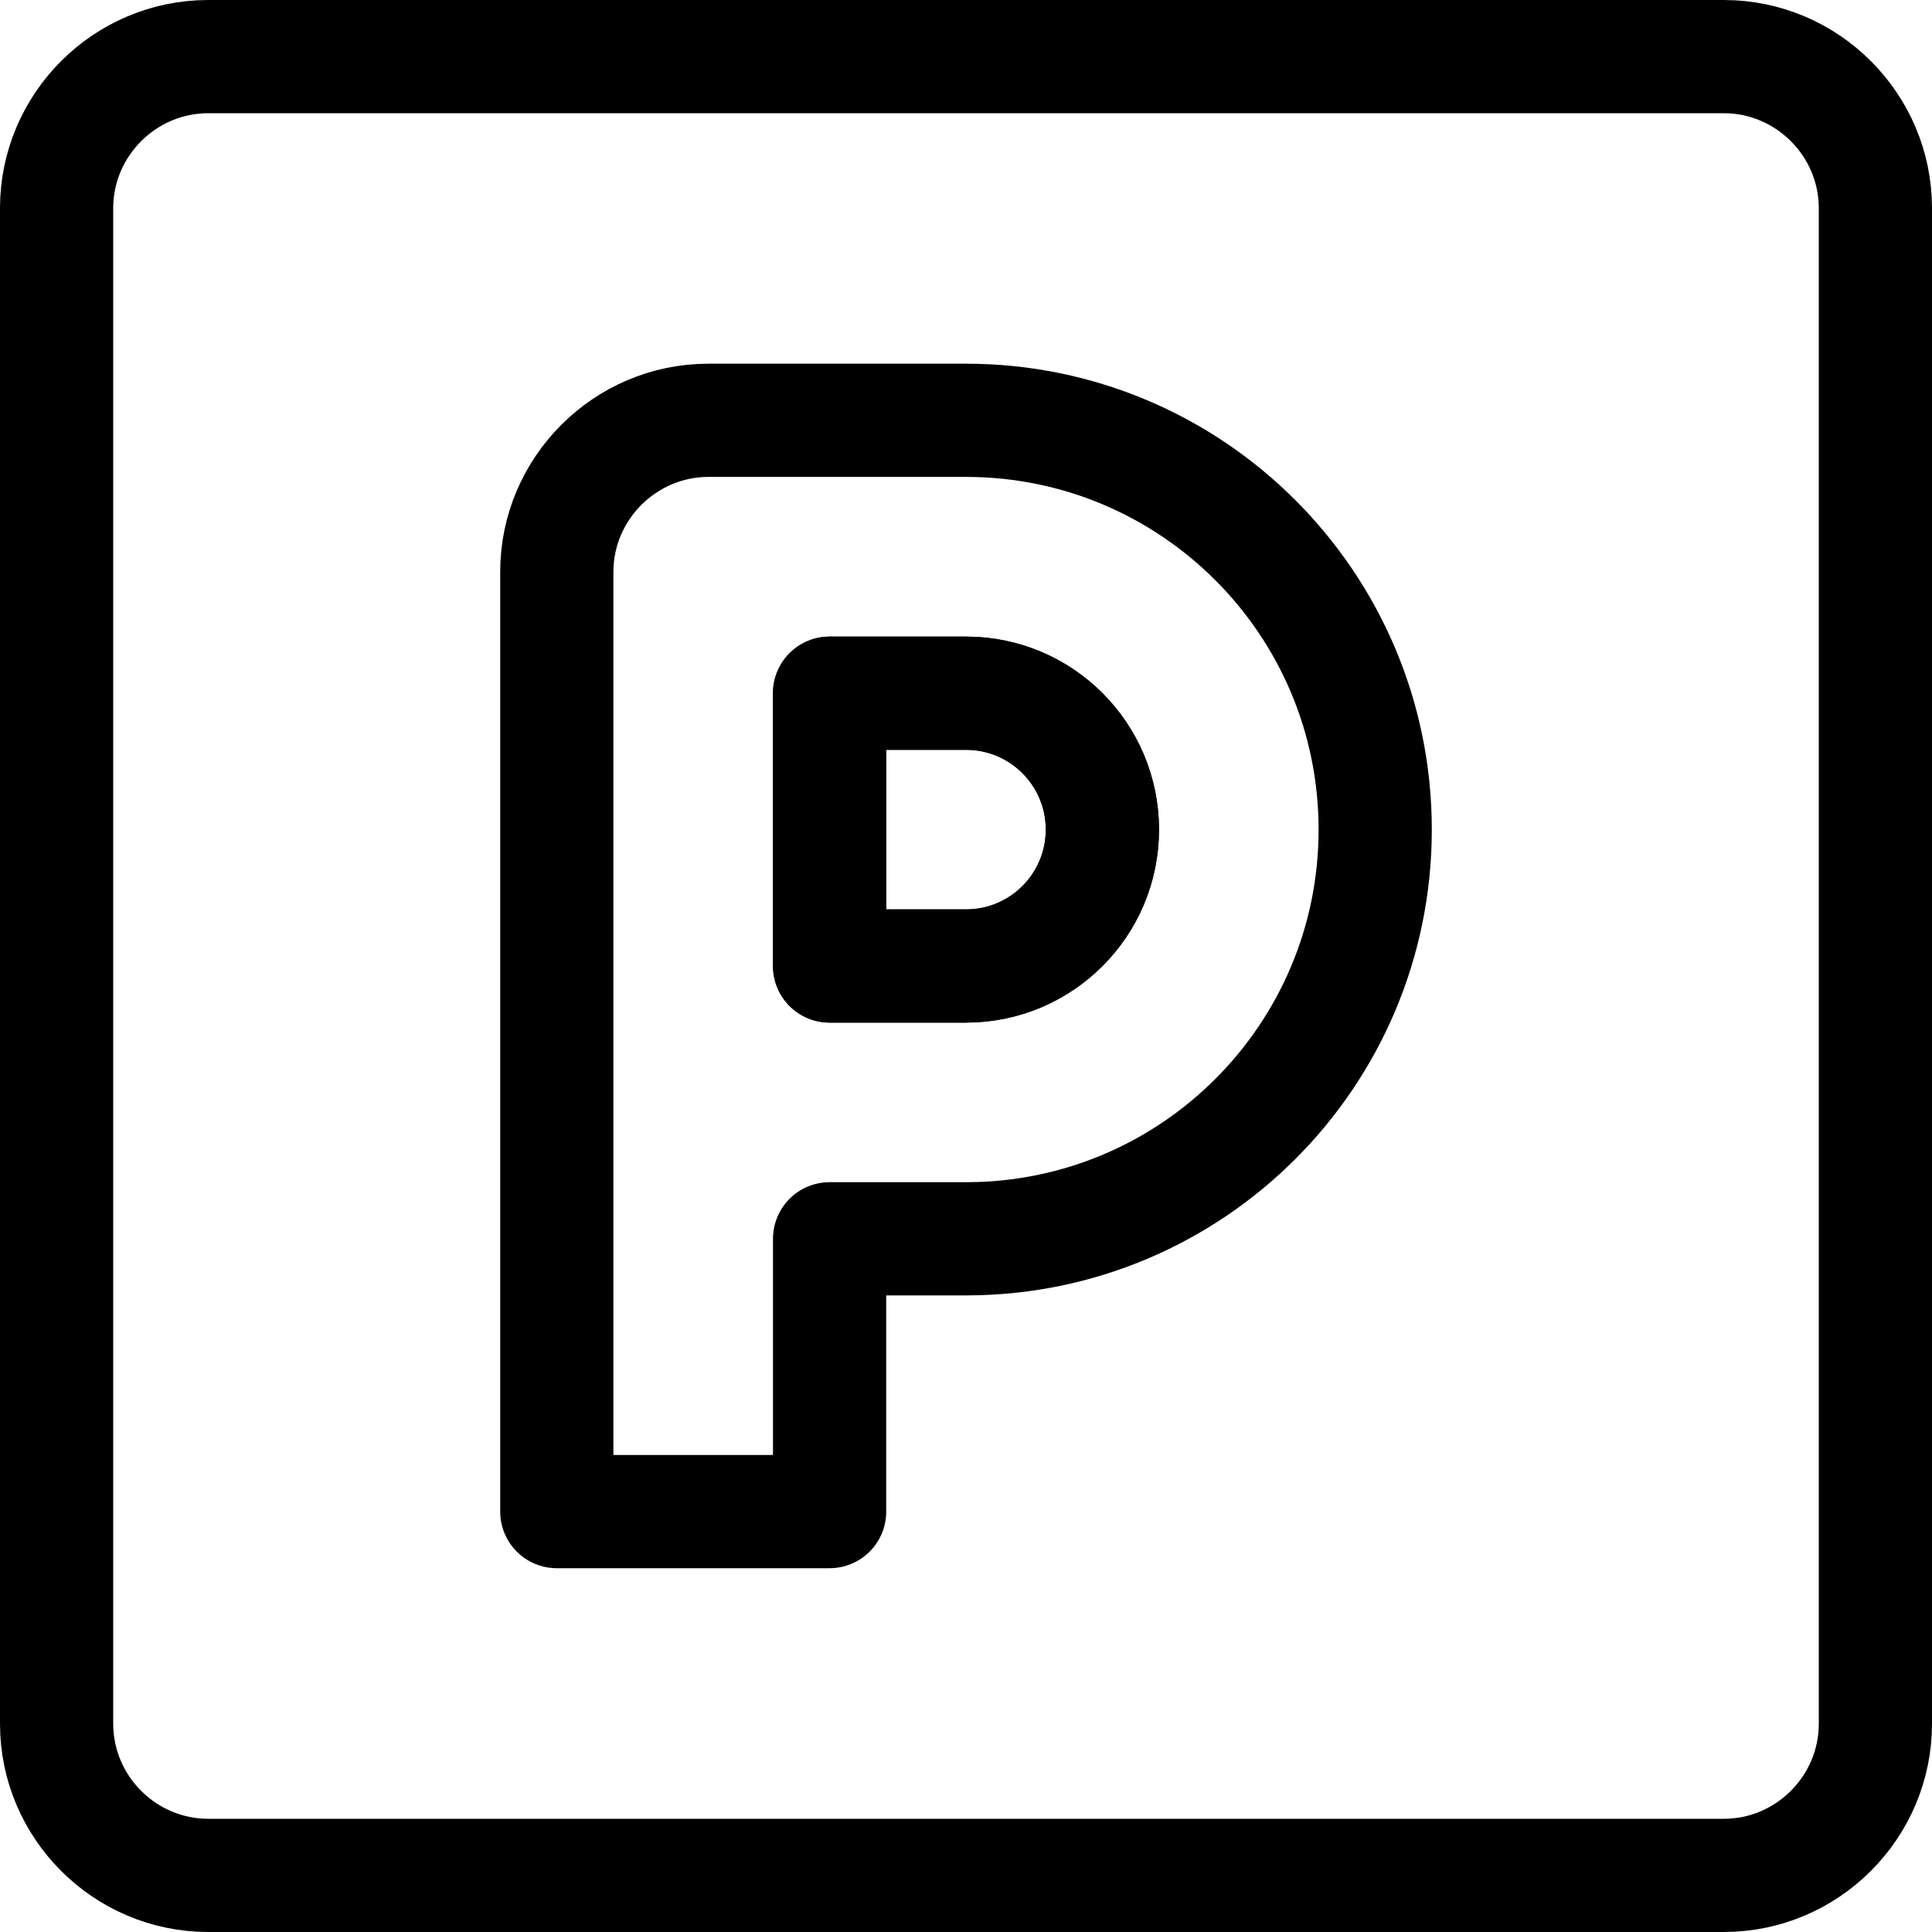
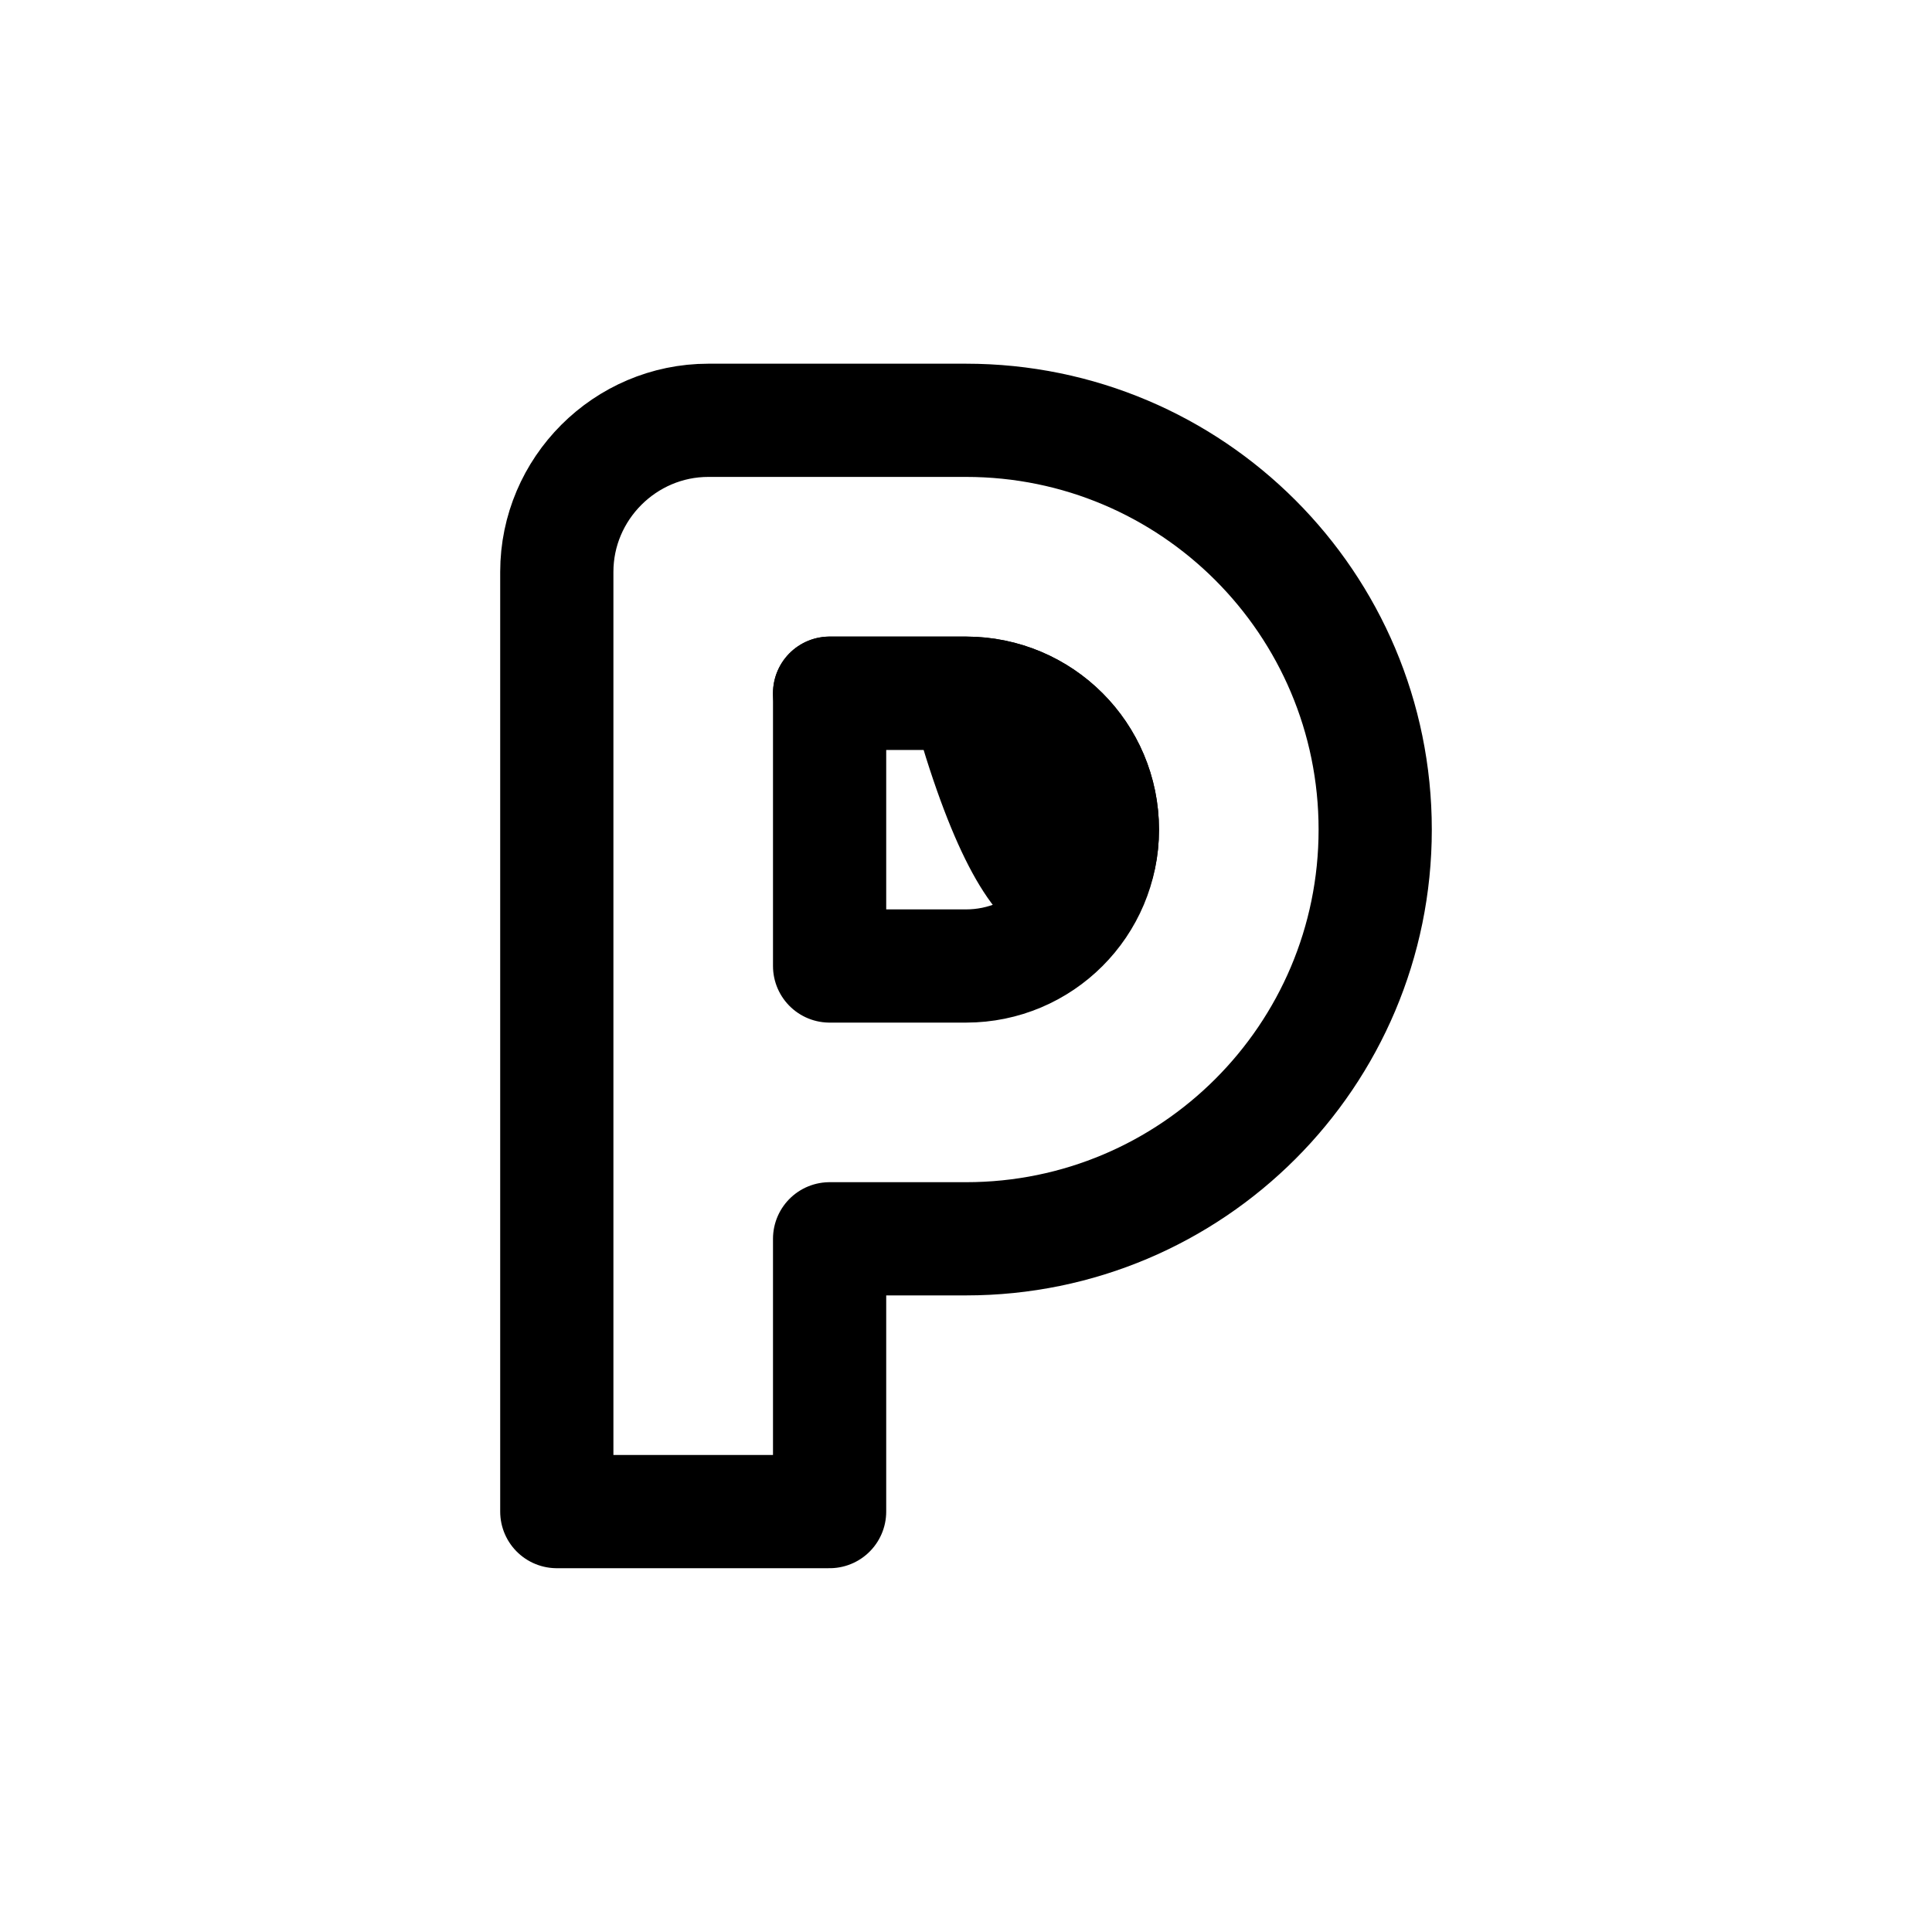
<svg xmlns="http://www.w3.org/2000/svg" width="20" height="20" viewBox="0 0 20 20" fill="none">
-   <path fill="none" d="M19.414 17.845C19.414 18.708 18.708 19.414 17.845 19.414H2.155C1.292 19.414 0.586 18.708 0.586 17.845V2.155C0.586 1.292 1.292 0.586 2.155 0.586H17.845C18.708 0.586 19.414 1.292 19.414 2.155V17.845Z" stroke="#000000" stroke-width="1.172" stroke-miterlimit="10" stroke-linecap="round" stroke-linejoin="round" />
  <path fill="none" d="M10 4.351H7.333C6.47 4.351 5.764 5.058 5.764 5.92V15.648H8.588V12.824H10C12.34 12.824 14.236 10.928 14.236 8.588C14.236 6.248 12.34 4.351 10 4.351V4.351ZM10 10H8.588V7.176H10C10.78 7.176 11.412 7.808 11.412 8.588C11.412 9.368 10.78 10 10 10Z" stroke="#000000" stroke-width="1.172" stroke-miterlimit="10" stroke-linecap="round" stroke-linejoin="round" />
-   <path fill="none" d="M10 7.176H8.588V10H10C10.78 10 11.412 9.368 11.412 8.588C11.412 7.808 10.78 7.176 10 7.176Z" stroke="#000000" stroke-width="1.172" stroke-miterlimit="10" stroke-linecap="round" stroke-linejoin="round" />
+   <path fill="none" d="M10 7.176H8.588H10C10.78 10 11.412 9.368 11.412 8.588C11.412 7.808 10.78 7.176 10 7.176Z" stroke="#000000" stroke-width="1.172" stroke-miterlimit="10" stroke-linecap="round" stroke-linejoin="round" />
</svg>